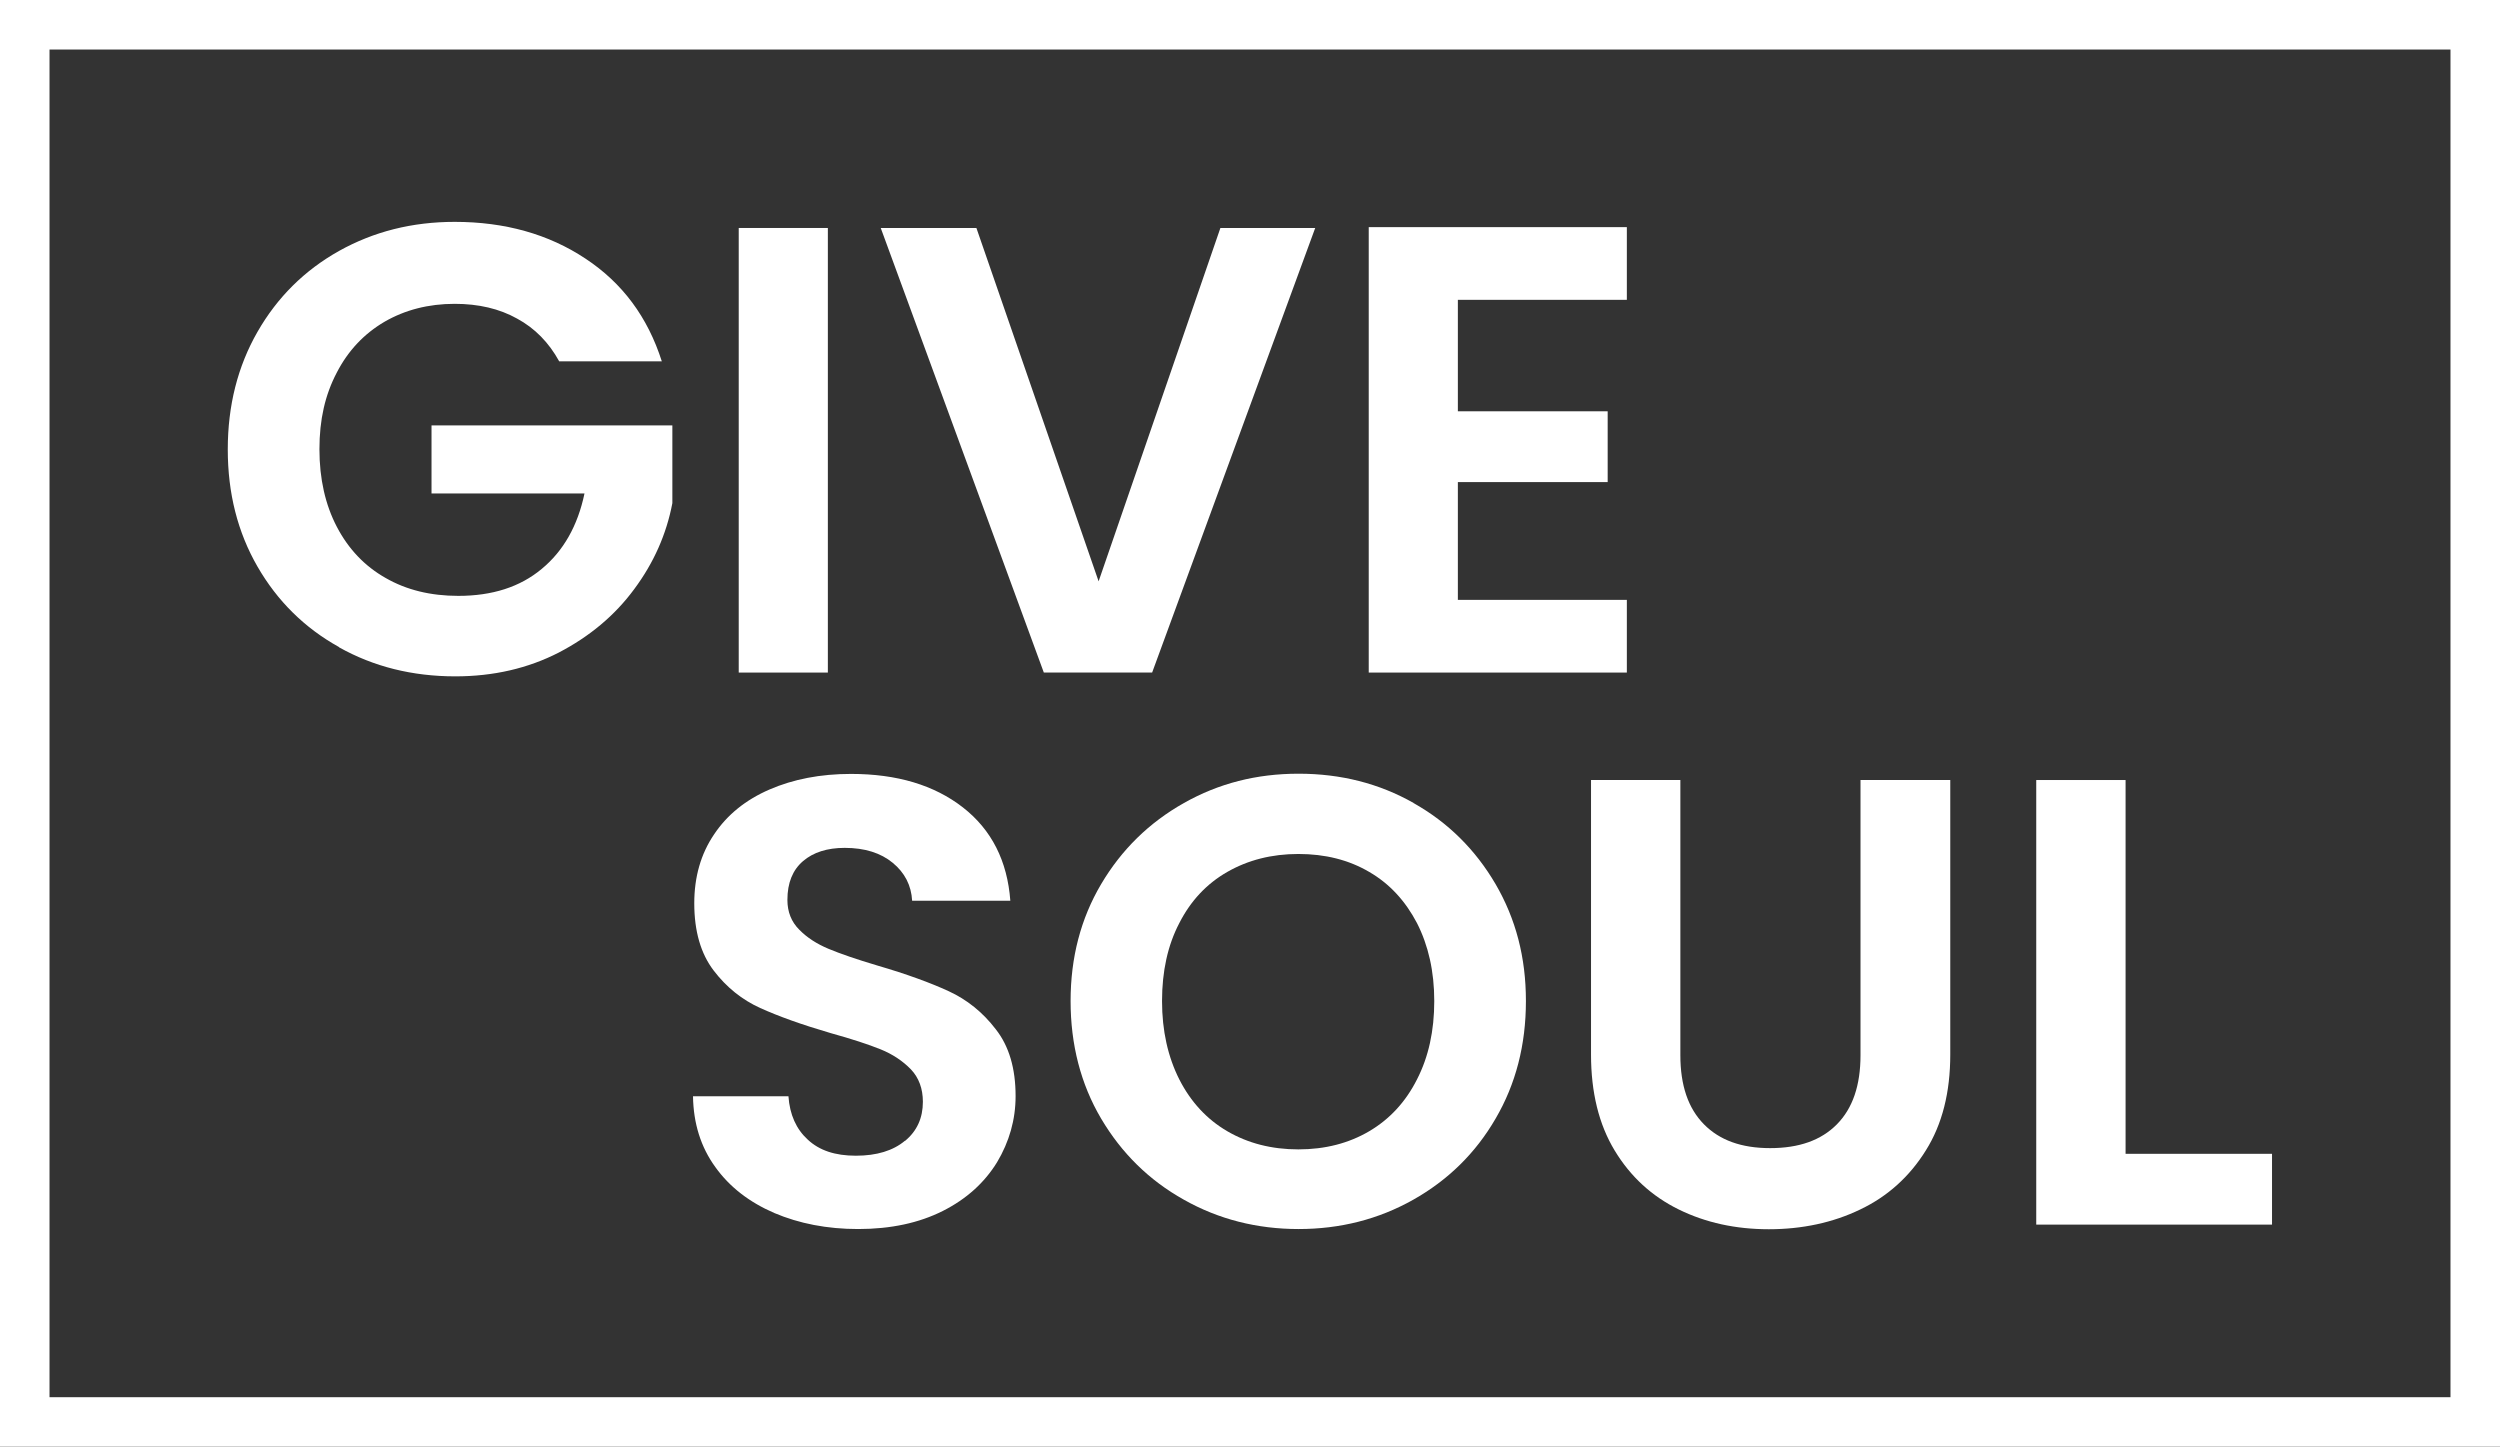
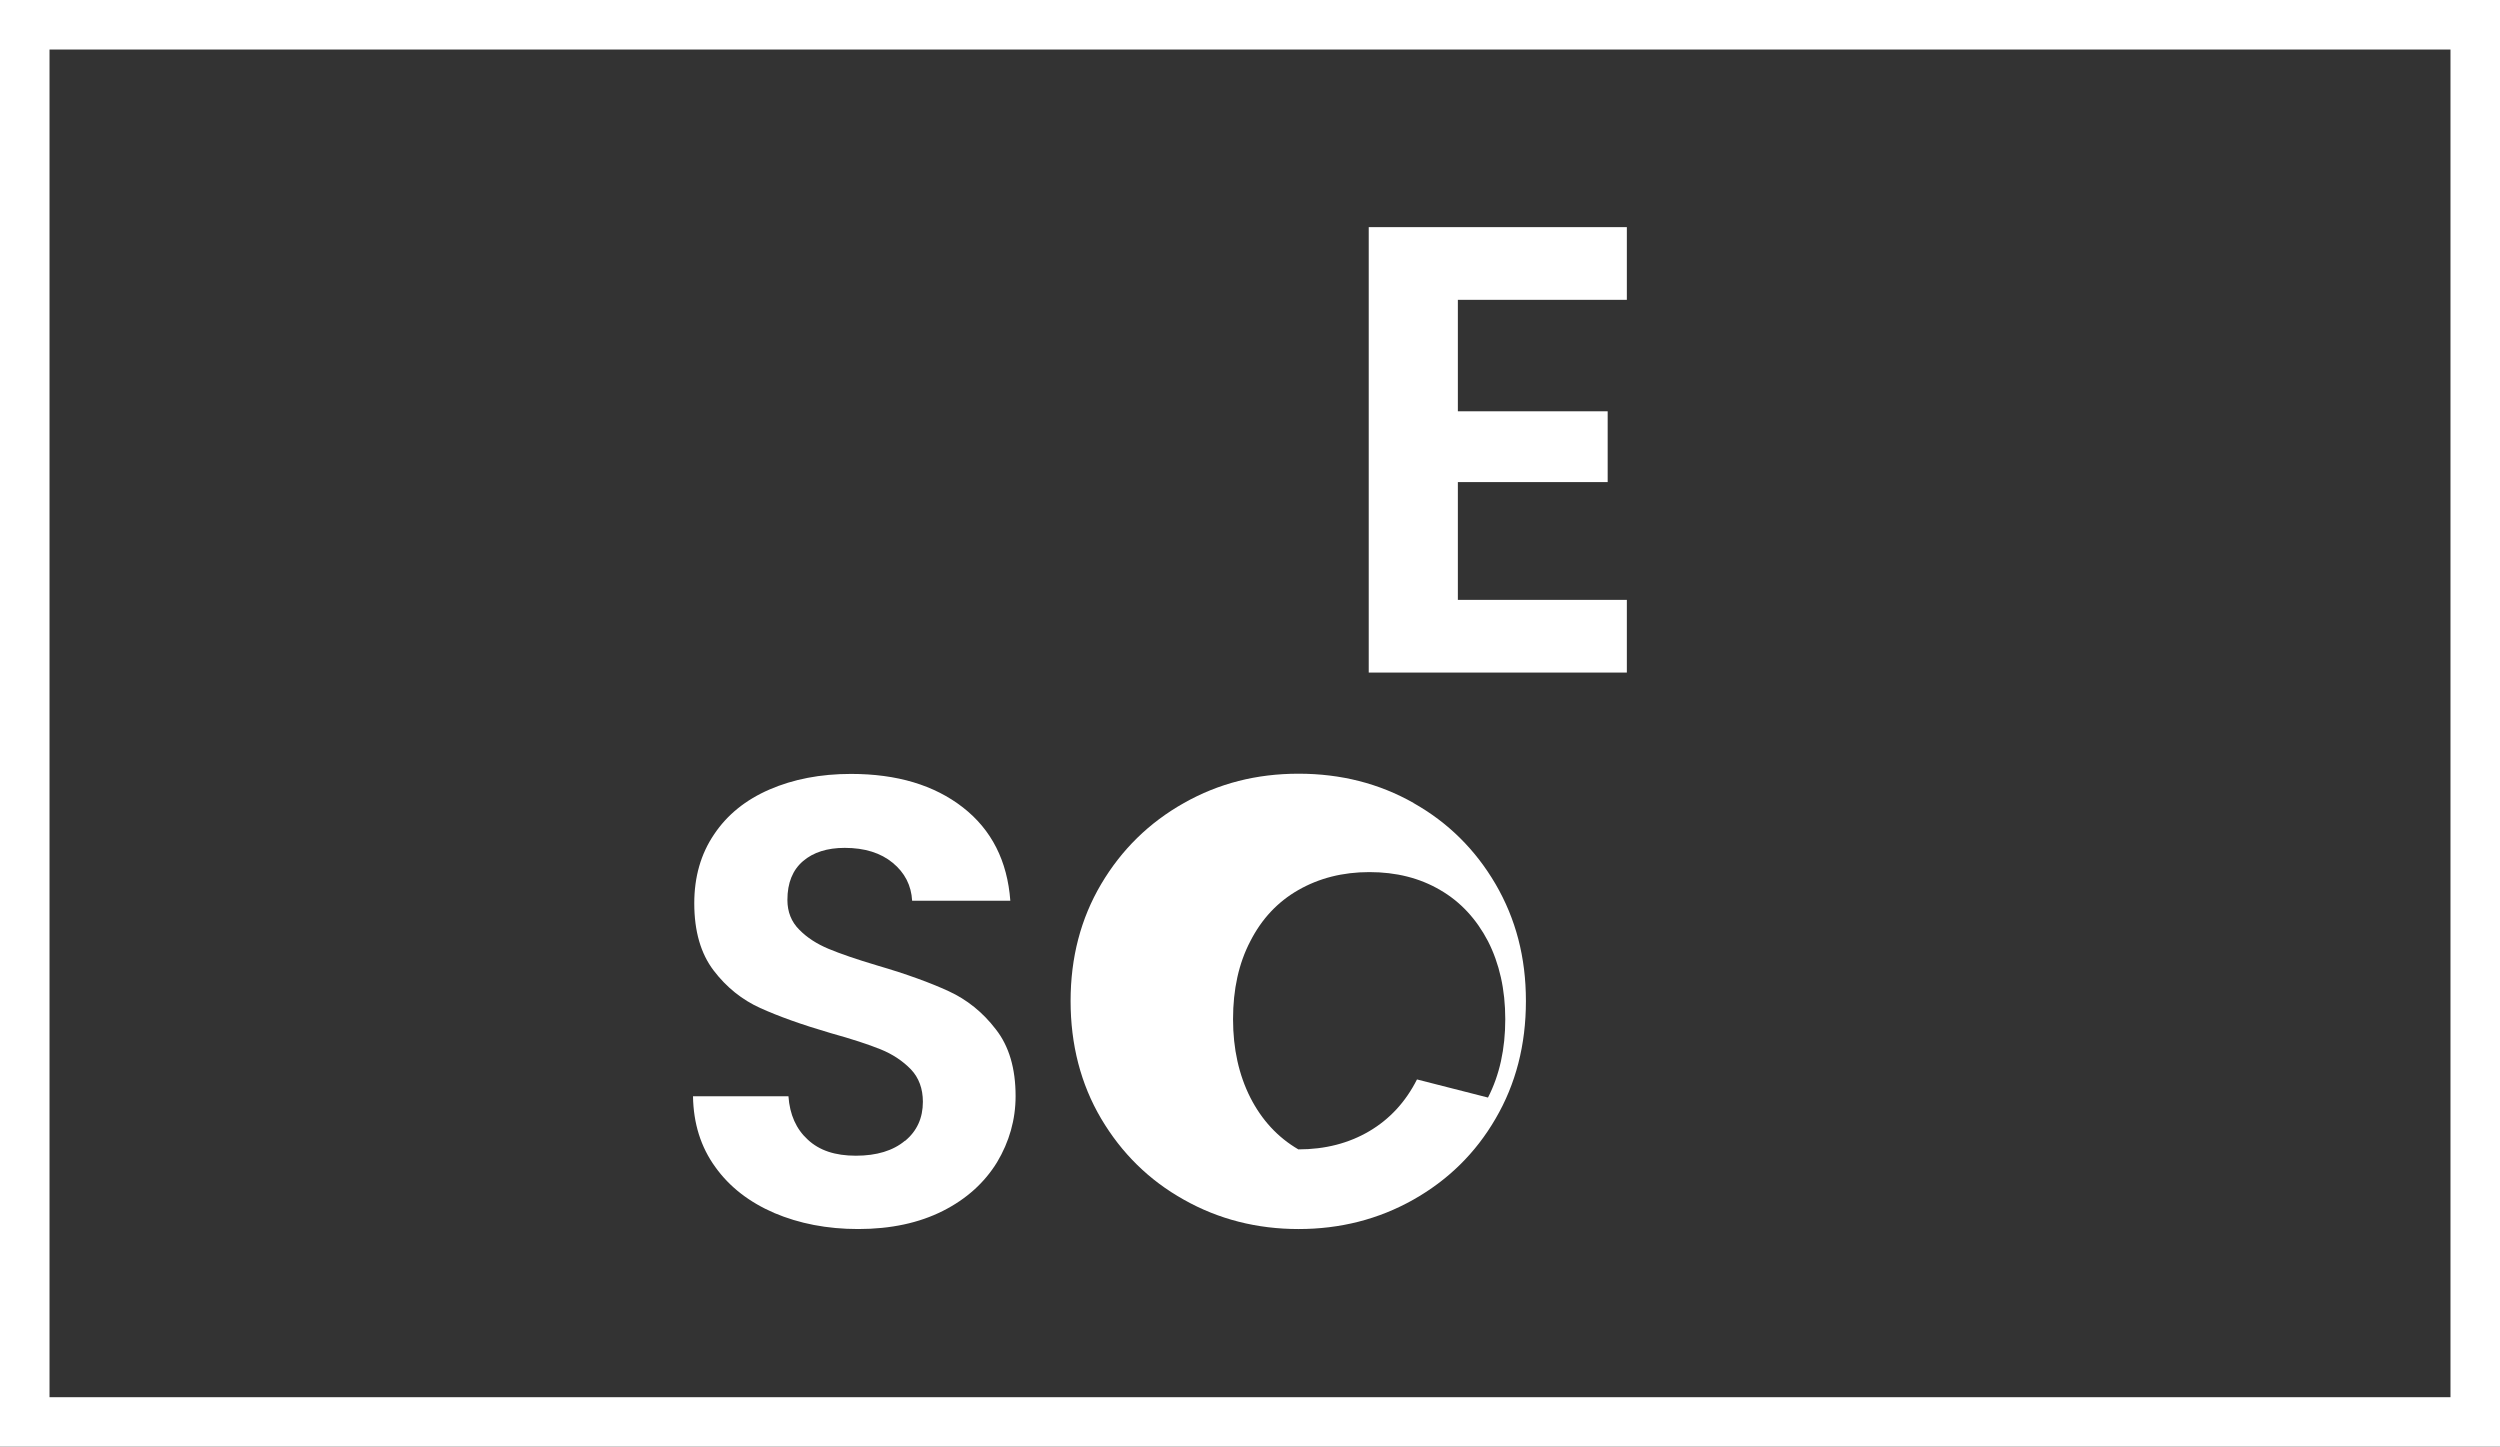
<svg xmlns="http://www.w3.org/2000/svg" id="Layer_2" data-name="Layer 2" viewBox="0 0 118.65 68.66">
  <rect x="0" y="0" width="118.65" height="68.66" fill="#333333" stroke="none" />
  <defs>
    <style>
      .cls-1 {
        fill: #fff;
        stroke-width: 0px;
      }
    </style>
  </defs>
  <g id="Layer_1-2" data-name="Layer 1">
    <g>
-       <path class="cls-1" d="m16.09,30.72c1.64.92,3.48,1.38,5.52,1.38,1.81,0,3.45-.38,4.91-1.13,1.46-.76,2.66-1.76,3.58-3.01.93-1.25,1.53-2.61,1.81-4.08v-3.69h-11.43v3.23h7.26c-.32,1.53-1,2.73-2.03,3.58-1.03.86-2.35,1.28-3.96,1.28-1.31,0-2.46-.28-3.45-.85-.99-.56-1.76-1.37-2.31-2.42-.55-1.05-.83-2.28-.83-3.69s.27-2.58.82-3.63c.54-1.05,1.3-1.85,2.27-2.42.97-.56,2.08-.85,3.33-.85,1.13,0,2.12.23,2.96.7.85.46,1.51,1.14,2,2.03h4.87c-.67-2.1-1.87-3.72-3.63-4.88-1.75-1.16-3.82-1.74-6.2-1.74-2.02,0-3.84.46-5.49,1.38-1.64.92-2.93,2.2-3.87,3.84-.94,1.64-1.41,3.5-1.41,5.58s.47,3.93,1.41,5.56c.94,1.63,2.23,2.91,3.87,3.82" />
-       <rect class="cls-1" x="35.06" y="10.82" width="4.23" height="21.1" />
-       <polygon class="cls-1" points="54.68 31.92 62.42 10.82 57.92 10.82 52.14 27.59 46.34 10.82 41.8 10.82 49.54 31.92 54.68 31.92" />
      <polygon class="cls-1" points="77.21 28.47 69.19 28.47 69.19 22.88 76.3 22.88 76.3 19.52 69.19 19.52 69.19 14.23 77.21 14.23 77.21 10.78 64.96 10.78 64.96 31.92 77.21 31.92 77.21 28.47" />
      <path class="cls-1" d="m42.95,54.14c-.56.47-1.34.71-2.33.71s-1.73-.25-2.28-.76c-.55-.5-.86-1.19-.92-2.06h-4.53c.02,1.29.37,2.41,1.06,3.36.68.95,1.62,1.67,2.8,2.18,1.18.5,2.5.76,3.98.76,1.55,0,2.89-.29,4.02-.86,1.13-.57,1.98-1.35,2.57-2.31.58-.97.88-2.02.88-3.14,0-1.31-.31-2.37-.94-3.17-.62-.81-1.37-1.41-2.24-1.81-.87-.4-1.99-.81-3.36-1.21-1.01-.3-1.79-.57-2.34-.8-.55-.23-1.02-.53-1.39-.91-.37-.37-.56-.84-.56-1.41,0-.81.25-1.42.74-1.84.49-.42,1.15-.63,1.98-.63.95,0,1.71.24,2.28.71.57.47.88,1.07.92,1.8h4.66c-.14-1.89-.89-3.37-2.25-4.43-1.36-1.06-3.13-1.59-5.31-1.59-1.45,0-2.74.25-3.87.74-1.13.49-2.01,1.2-2.63,2.13-.63.93-.94,2.02-.94,3.27,0,1.33.31,2.39.92,3.19.61.8,1.35,1.39,2.21,1.78.86.39,1.97.79,3.34,1.19,1.01.28,1.8.54,2.37.77.57.23,1.05.55,1.44.95.38.4.57.92.57,1.54,0,.77-.28,1.39-.85,1.86" />
-       <path class="cls-1" d="m67.09,38.11c-1.64-.93-3.46-1.39-5.46-1.39s-3.79.46-5.44,1.39c-1.65.93-2.96,2.21-3.93,3.85-.97,1.64-1.45,3.49-1.45,5.55s.48,3.94,1.45,5.58c.97,1.64,2.28,2.93,3.93,3.85,1.65.93,3.47,1.39,5.44,1.39s3.79-.46,5.44-1.39c1.65-.93,2.96-2.21,3.91-3.85.96-1.64,1.44-3.5,1.44-5.58s-.48-3.9-1.44-5.55c-.96-1.64-2.26-2.93-3.9-3.85m.17,13.12c-.54,1.07-1.3,1.89-2.27,2.46-.97.57-2.09.86-3.36.86s-2.39-.29-3.37-.86c-.98-.57-1.74-1.4-2.28-2.46-.54-1.07-.82-2.31-.82-3.72s.27-2.65.82-3.7c.54-1.06,1.3-1.87,2.28-2.43.98-.56,2.1-.85,3.37-.85s2.39.28,3.36.85c.97.56,1.72,1.38,2.27,2.43.54,1.06.82,2.29.82,3.7s-.27,2.65-.82,3.72" />
-       <path class="cls-1" d="m75.51,37.02v13.03c0,1.79.37,3.31,1.12,4.55.75,1.24,1.76,2.17,3.04,2.8,1.28.63,2.71.94,4.28.94s3.04-.31,4.34-.94c1.3-.62,2.34-1.56,3.11-2.8.78-1.24,1.16-2.76,1.16-4.55v-13.03h-4.26v13.06c0,1.43-.37,2.52-1.12,3.28-.75.76-1.8,1.13-3.17,1.13s-2.4-.38-3.14-1.13c-.75-.76-1.12-1.85-1.12-3.28v-13.06h-4.23Z" />
-       <polygon class="cls-1" points="107.83 54.76 100.88 54.76 100.88 37.02 96.64 37.02 96.64 58.12 107.83 58.12 107.83 54.76" />
+       <path class="cls-1" d="m67.09,38.11c-1.64-.93-3.46-1.39-5.46-1.39s-3.79.46-5.44,1.39c-1.65.93-2.96,2.21-3.93,3.85-.97,1.64-1.45,3.49-1.45,5.55s.48,3.94,1.45,5.58c.97,1.64,2.28,2.93,3.93,3.85,1.65.93,3.47,1.39,5.44,1.39s3.79-.46,5.44-1.39c1.65-.93,2.96-2.21,3.91-3.85.96-1.64,1.44-3.5,1.44-5.58s-.48-3.9-1.44-5.55c-.96-1.64-2.26-2.93-3.9-3.85m.17,13.12c-.54,1.07-1.3,1.89-2.27,2.46-.97.57-2.09.86-3.36.86c-.98-.57-1.74-1.4-2.28-2.46-.54-1.07-.82-2.31-.82-3.72s.27-2.65.82-3.7c.54-1.06,1.3-1.87,2.28-2.43.98-.56,2.1-.85,3.37-.85s2.39.28,3.36.85c.97.56,1.72,1.38,2.27,2.43.54,1.06.82,2.29.82,3.7s-.27,2.65-.82,3.72" />
      <path class="cls-1" d="m116.3,0H0v68.66h118.65V0h-2.35Zm0,66.31H2.35V2.35h113.95v63.96Z" />
    </g>
  </g>
</svg>